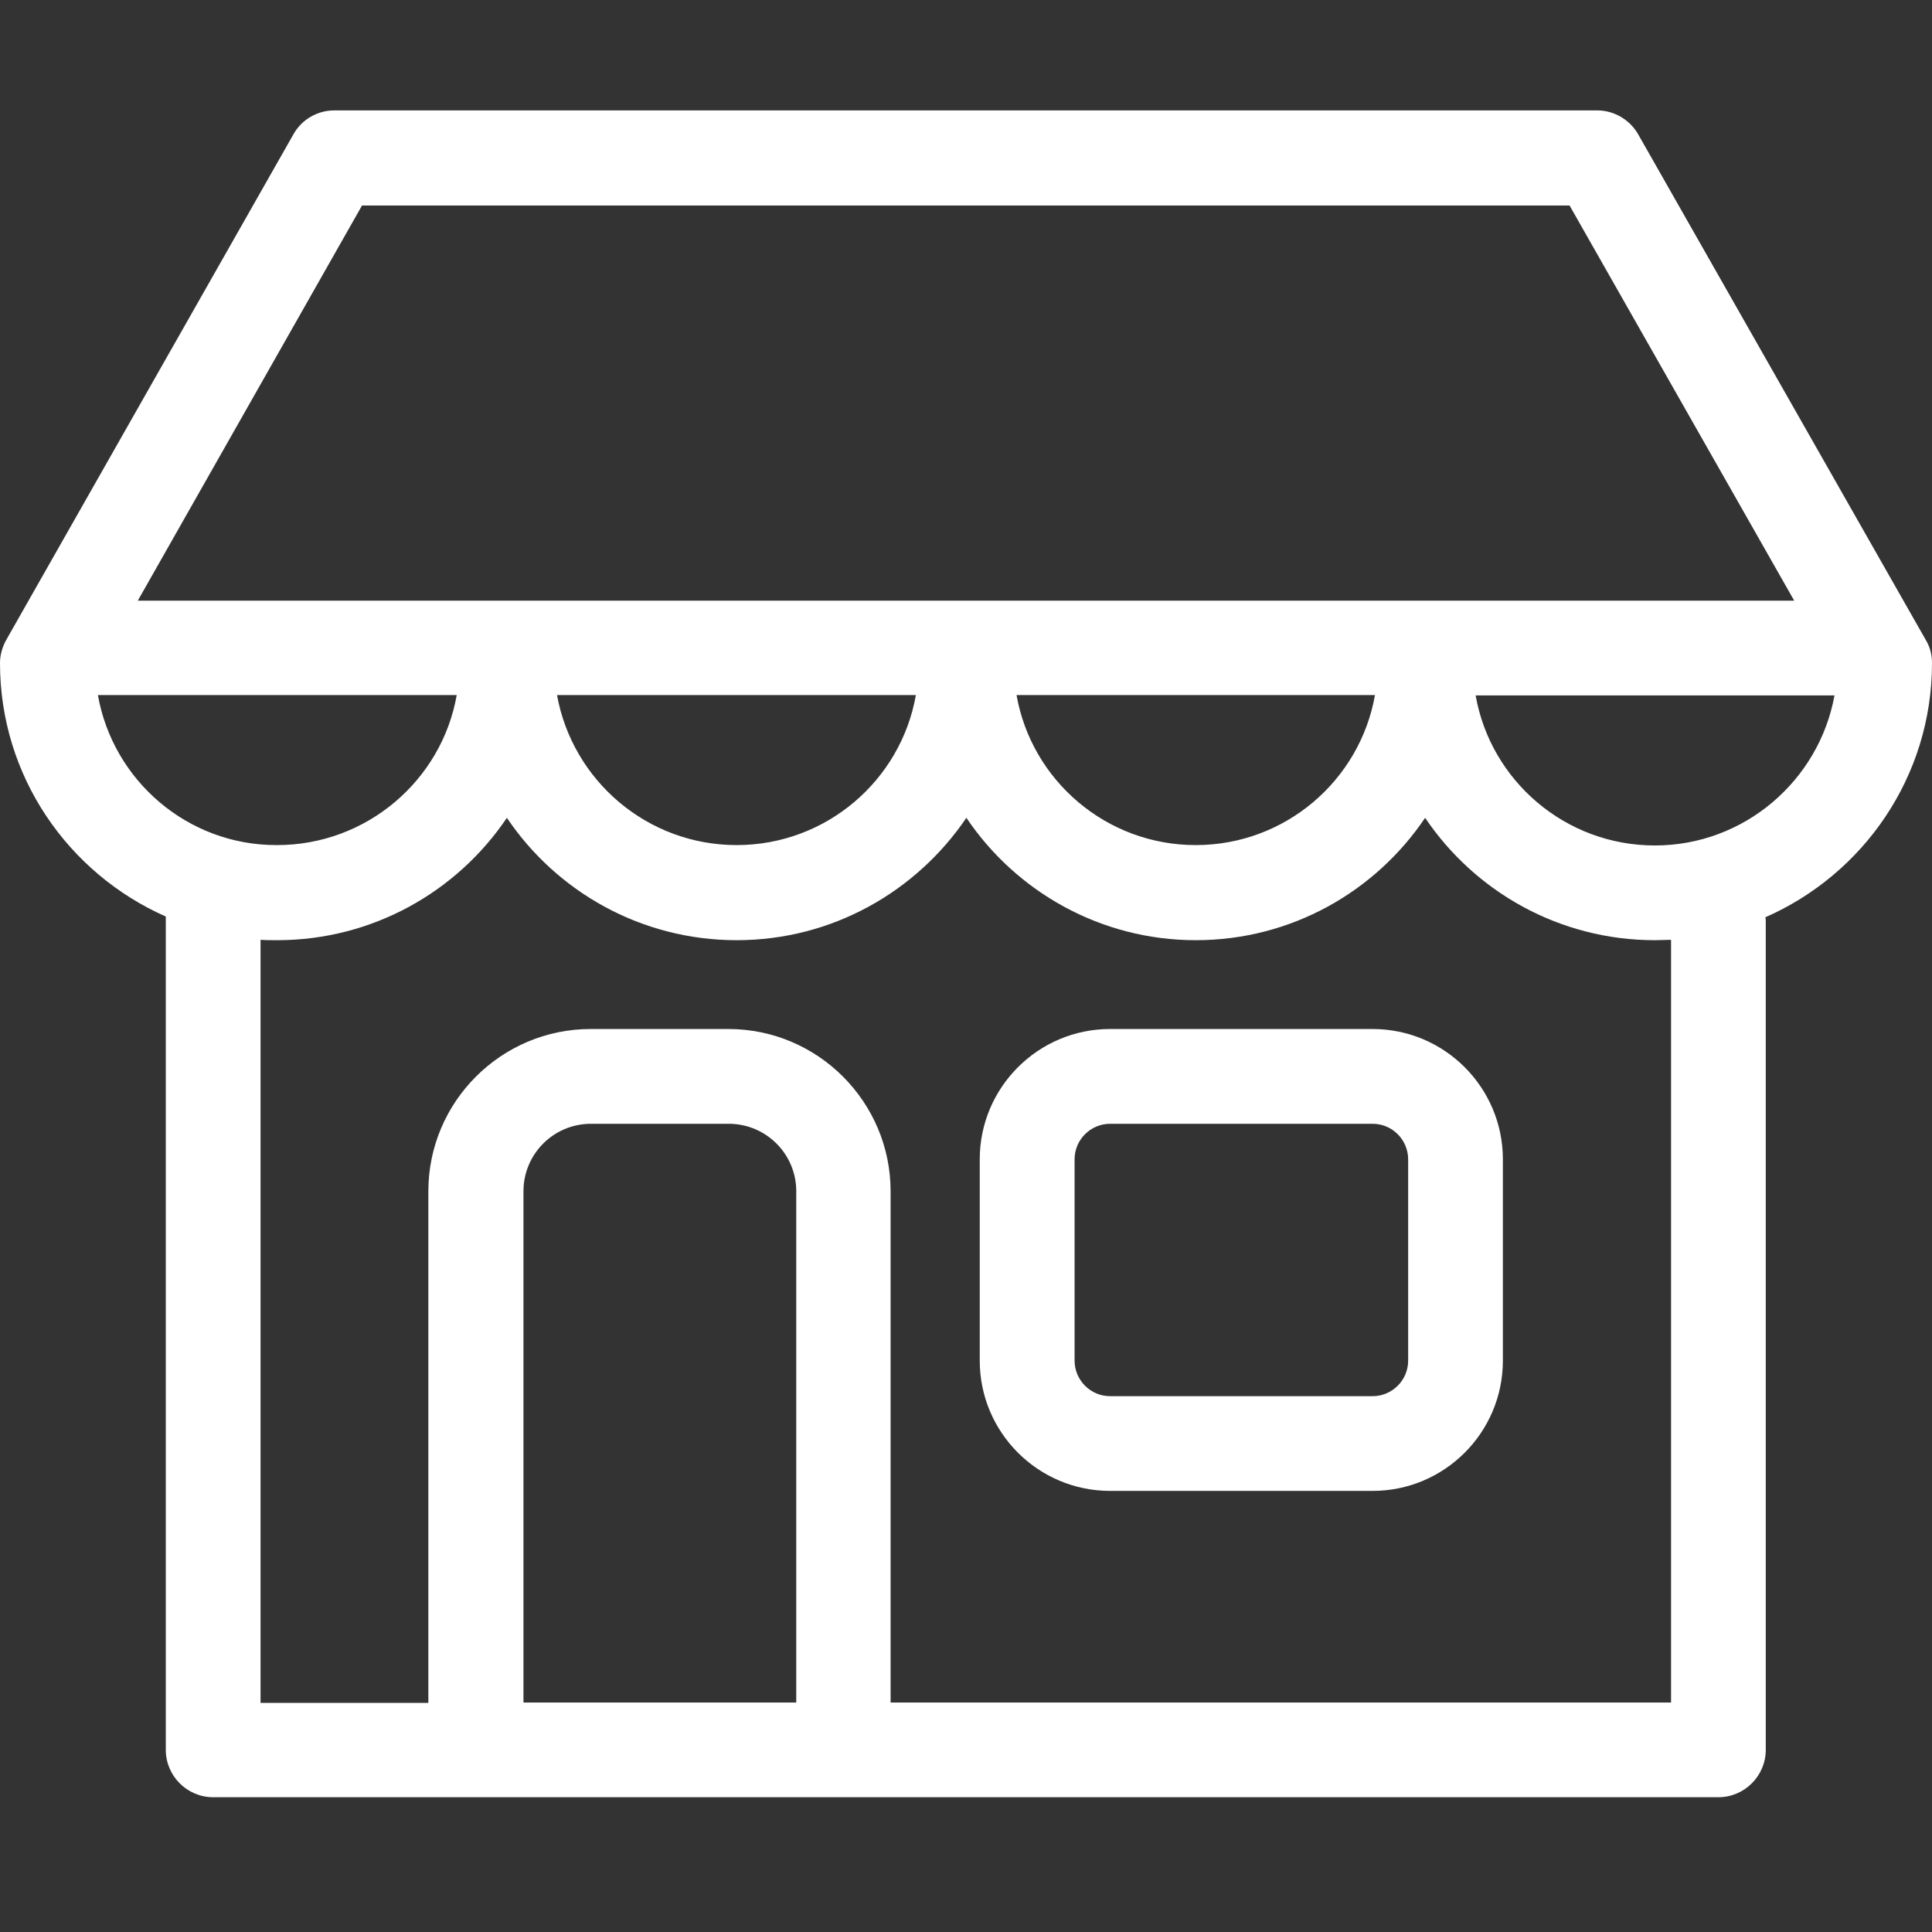
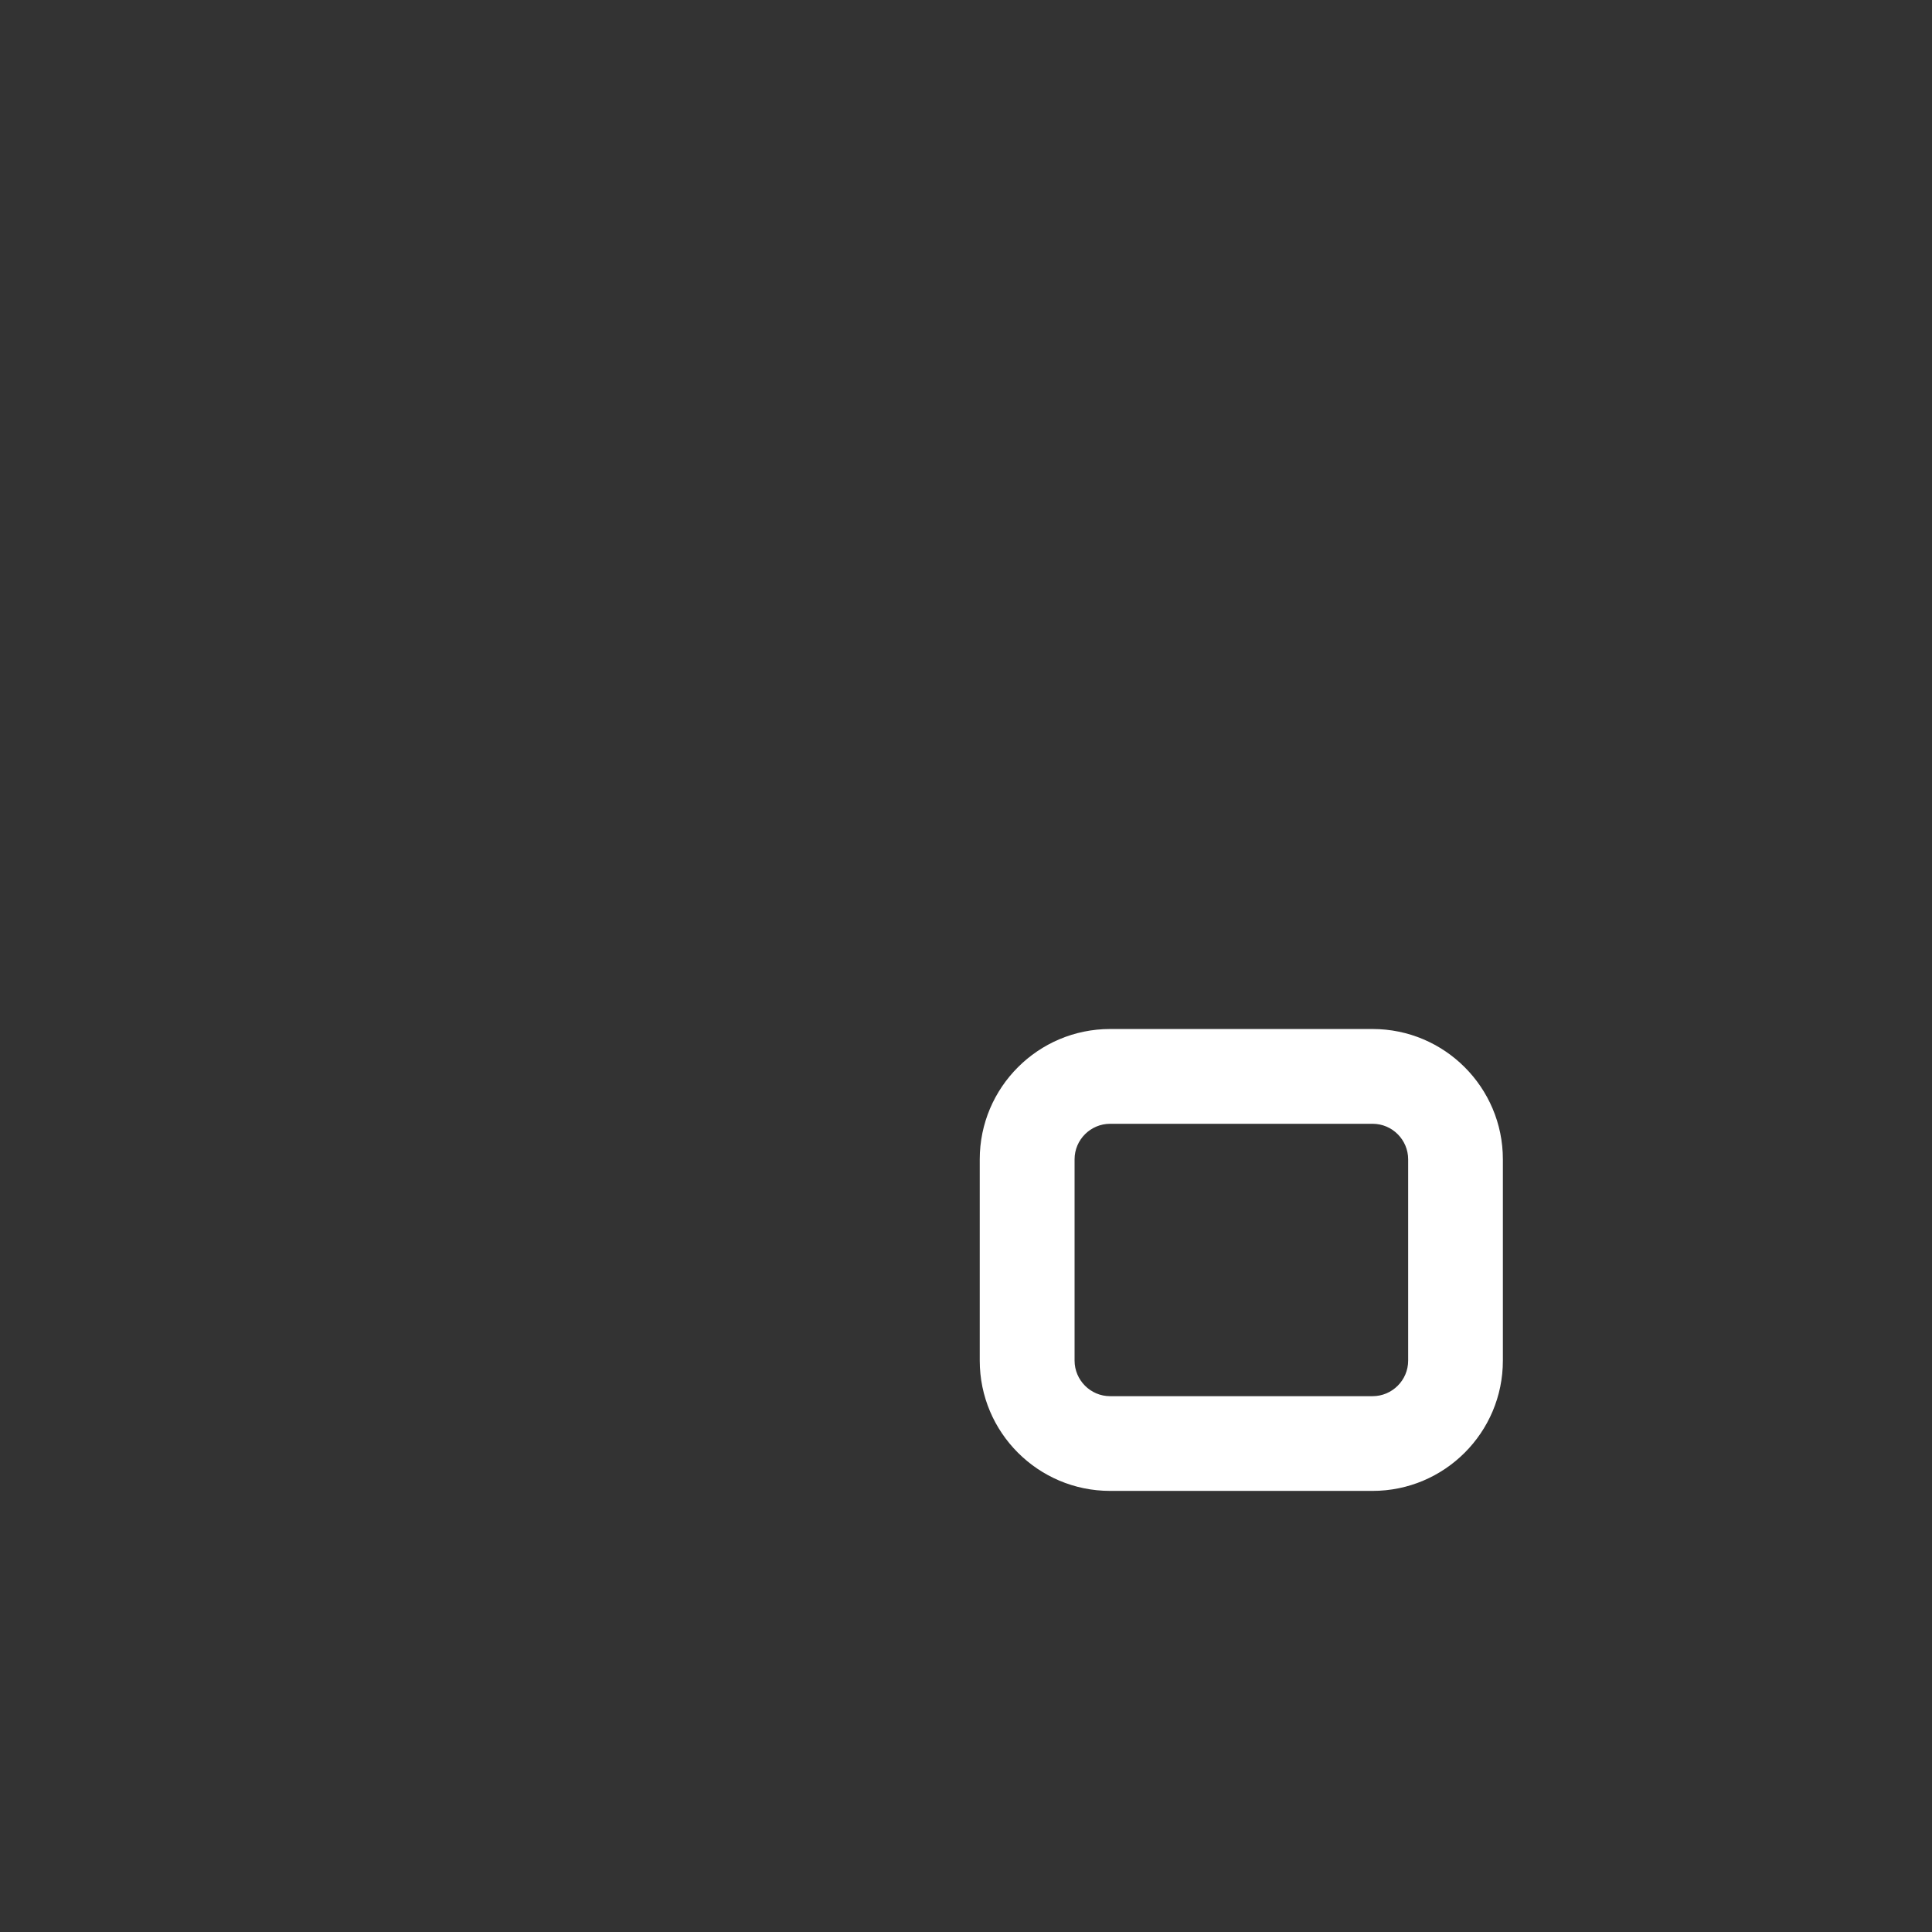
<svg xmlns="http://www.w3.org/2000/svg" version="1.1" id="Слой_1" x="0px" y="0px" width="70px" height="70px" viewBox="0 0 70 70" enable-background="new 0 0 70 70" xml:space="preserve">
  <rect x="0" y="0" width="70" height="70" fill="#333333" stroke="none" />
  <g>
    <g>
-       <path fill="#FFFFFF" d="M49.732,37.283h-9.512c-2.604,0-4.722,2.117-4.722,4.721v7.294c0,2.604,2.117,4.72,4.722,4.72h9.512    c2.604,0,4.72-2.115,4.72-4.72v-7.294C54.452,39.4,52.336,37.283,49.732,37.283z M51.02,49.298c0,0.716-0.586,1.288-1.287,1.288    h-9.512c-0.715,0-1.287-0.587-1.287-1.288v-7.294c0-0.716,0.586-1.287,1.287-1.287h9.512c0.716,0,1.287,0.586,1.287,1.287V49.298z    " />
-       <path fill="#FFFFFF" d="M70,24.024c0-0.3-0.07-0.586-0.229-0.844L59.357,4.872C59.059,4.343,58.486,4,57.871,4H12.115    c-0.615,0-1.187,0.329-1.487,0.872L0.229,23.18C0.086,23.438,0,23.724,0,24.024c0,4.104,2.475,7.624,6.007,9.183V63.4    c0,0.945,0.772,1.717,1.716,1.717h9.483c0.014,0,0.028,0,0.042,0H30.55c0.014,0,0.028,0,0.043,0H62.26    c0.944,0,1.717-0.771,1.717-1.717V33.422c0-0.072,0-0.129-0.015-0.187C67.512,31.676,70,28.144,70,24.024z M13.116,7.447h43.753    l8.139,14.317H4.992L13.116,7.447z M49.818,25.183c-0.545,3.09-3.248,5.436-6.494,5.436s-5.949-2.346-6.493-5.436H49.818    L49.818,25.183z M33.184,25.183c-0.543,3.09-3.247,5.436-6.494,5.436s-5.95-2.346-6.508-5.436H33.184L33.184,25.183z     M3.547,25.183h13.001c-0.543,3.09-3.261,5.436-6.508,5.436C6.794,30.633,4.091,28.272,3.547,25.183z M28.835,61.686h-9.869    V43.162c0-1.346,1.087-2.445,2.446-2.445h4.992c1.344,0,2.446,1.086,2.446,2.445v18.521h-0.015V61.686z M60.545,61.686H32.268    V43.162c0-3.232-2.632-5.879-5.878-5.879h-4.992c-3.232,0-5.878,2.632-5.878,5.879v18.537H9.44V34.051    c0.201,0.014,0.401,0.014,0.601,0.014c3.461,0,6.522-1.759,8.324-4.434c1.802,2.675,4.863,4.434,8.325,4.434    s6.508-1.759,8.324-4.434c1.802,2.675,4.863,4.434,8.31,4.434c3.461,0,6.508-1.759,8.311-4.434    c1.803,2.675,4.863,4.434,8.324,4.434c0.2,0,0.387-0.014,0.586-0.014V61.686L60.545,61.686z M59.959,30.633    c-3.246,0-5.95-2.346-6.494-5.436h13.002C65.909,28.272,63.206,30.633,59.959,30.633z" />
+       <path fill="#FFFFFF" d="M49.732,37.283h-9.512c-2.604,0-4.722,2.117-4.722,4.721v7.294c0,2.604,2.117,4.72,4.722,4.72h9.512    c2.604,0,4.72-2.115,4.72-4.72v-7.294C54.452,39.4,52.336,37.283,49.732,37.283M51.02,49.298c0,0.716-0.586,1.288-1.287,1.288    h-9.512c-0.715,0-1.287-0.587-1.287-1.288v-7.294c0-0.716,0.586-1.287,1.287-1.287h9.512c0.716,0,1.287,0.586,1.287,1.287V49.298z    " />
    </g>
  </g>
</svg>